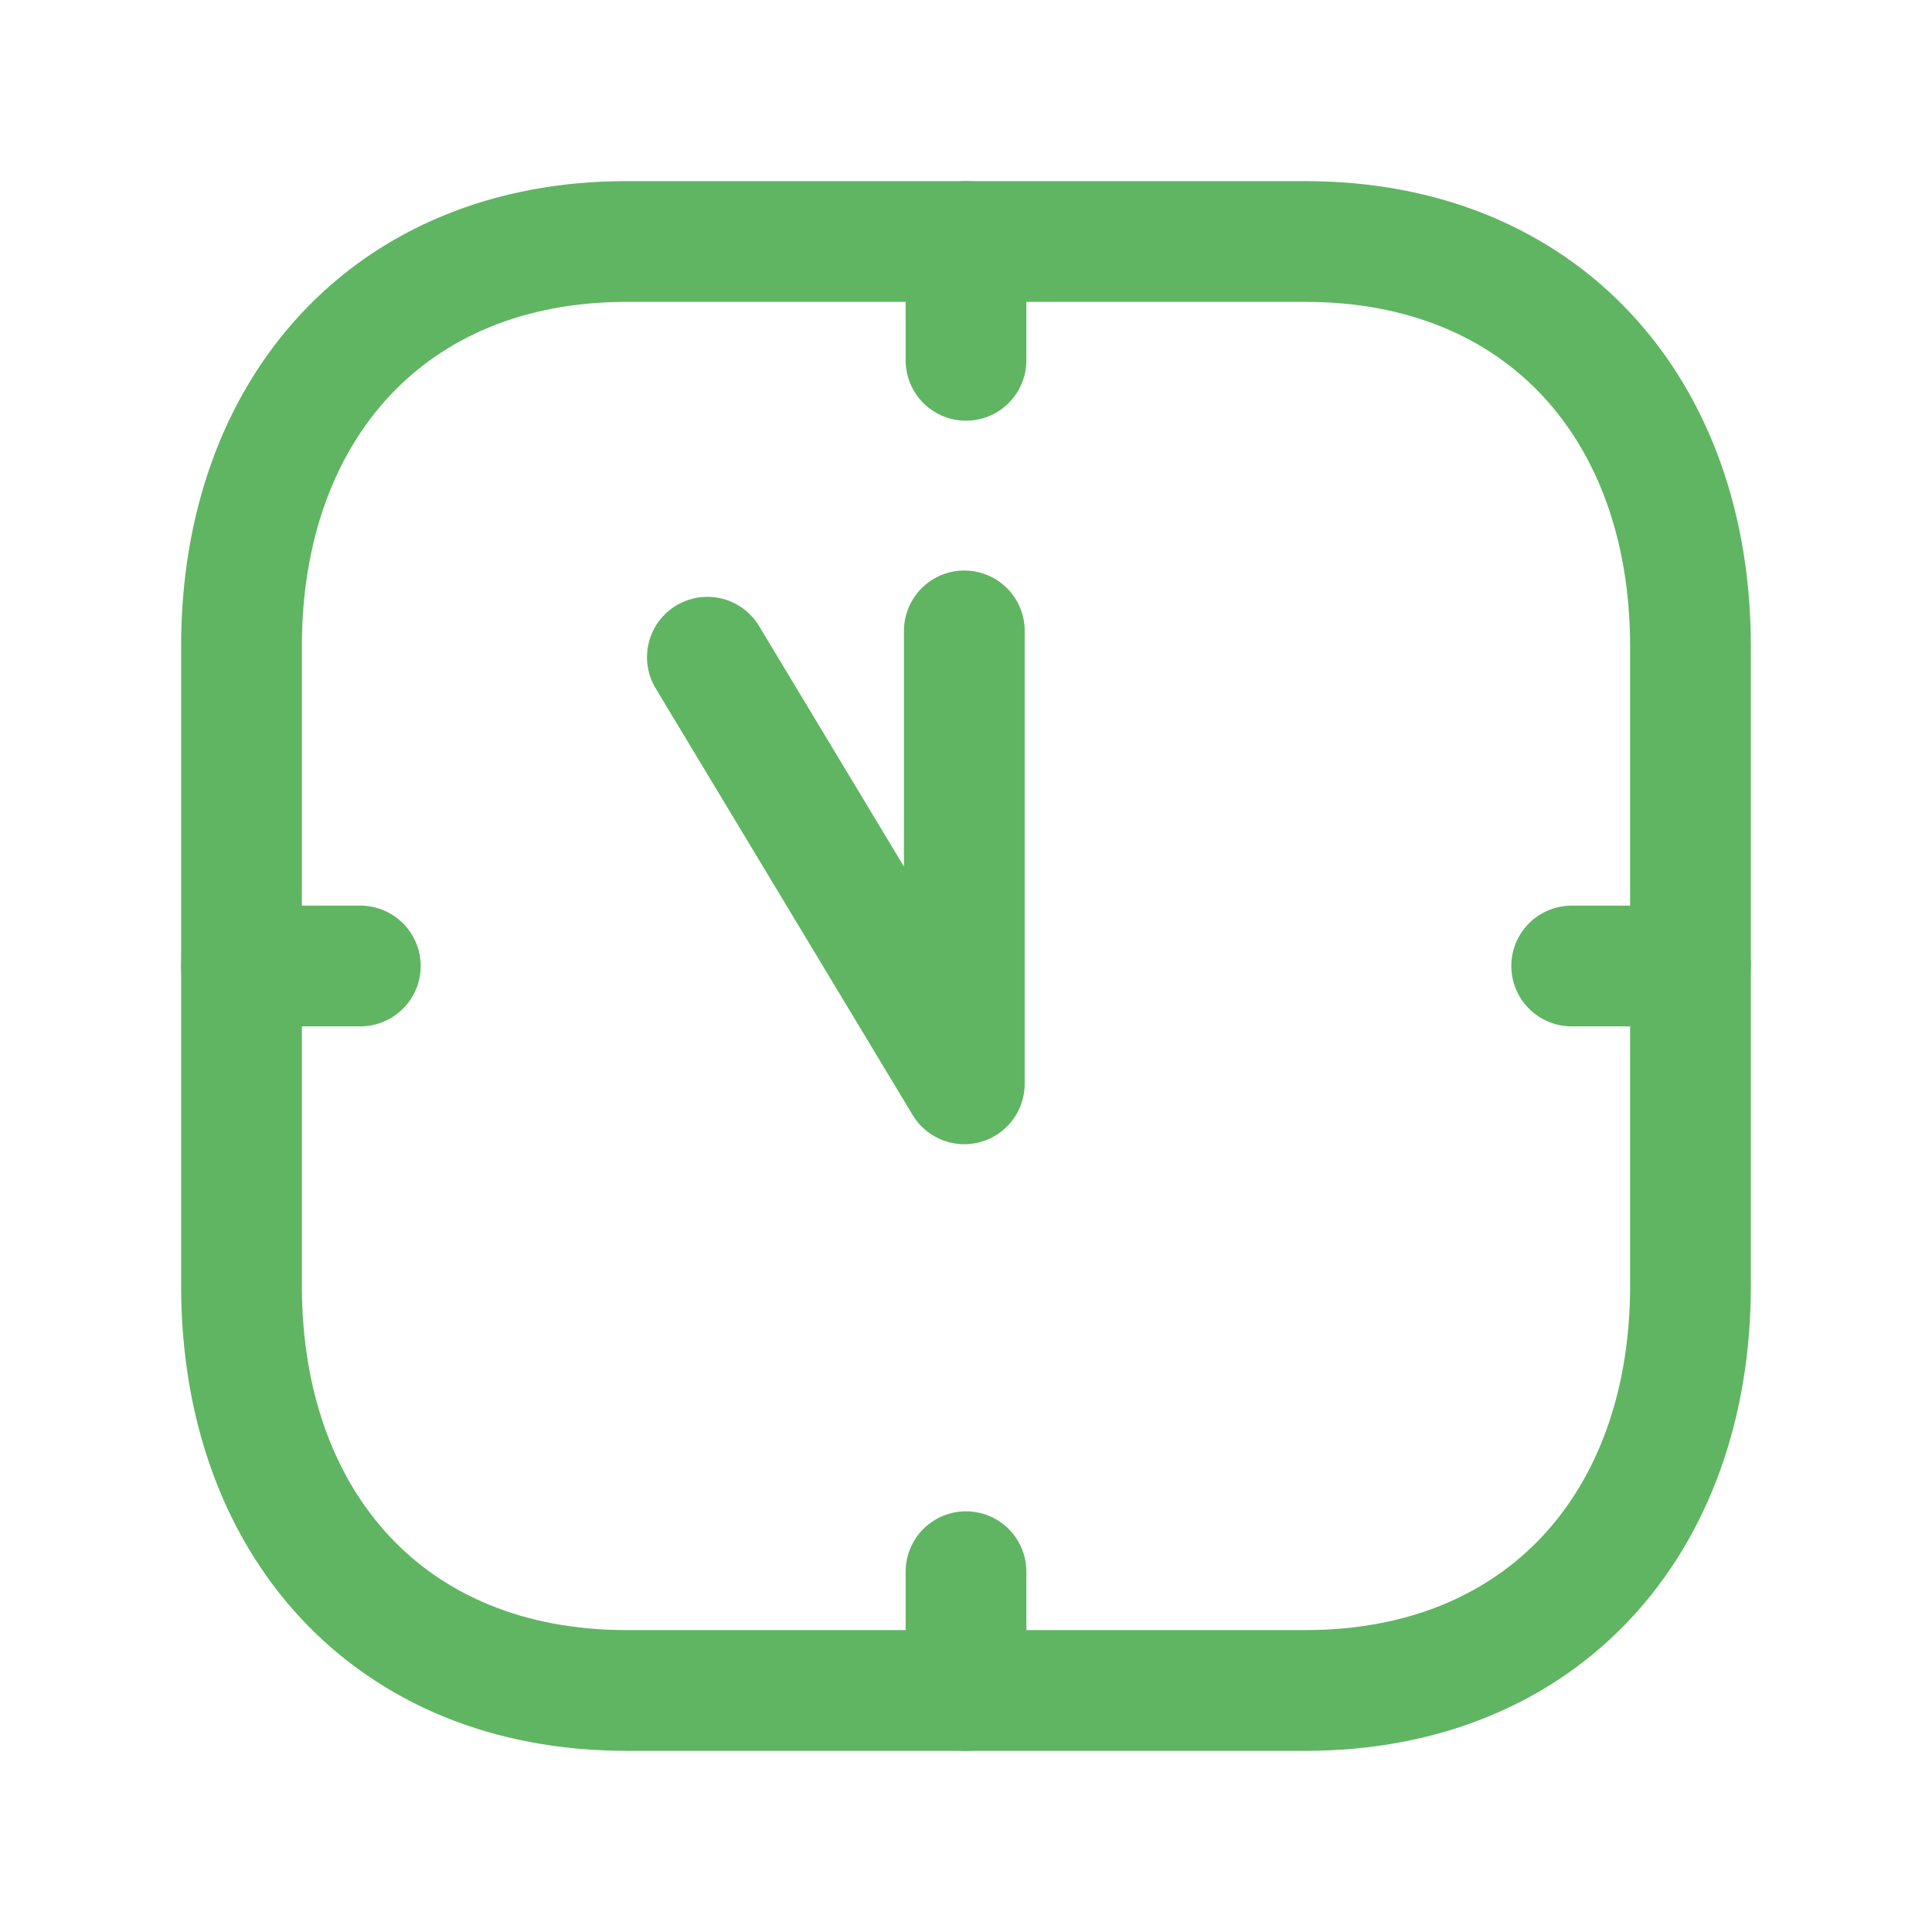
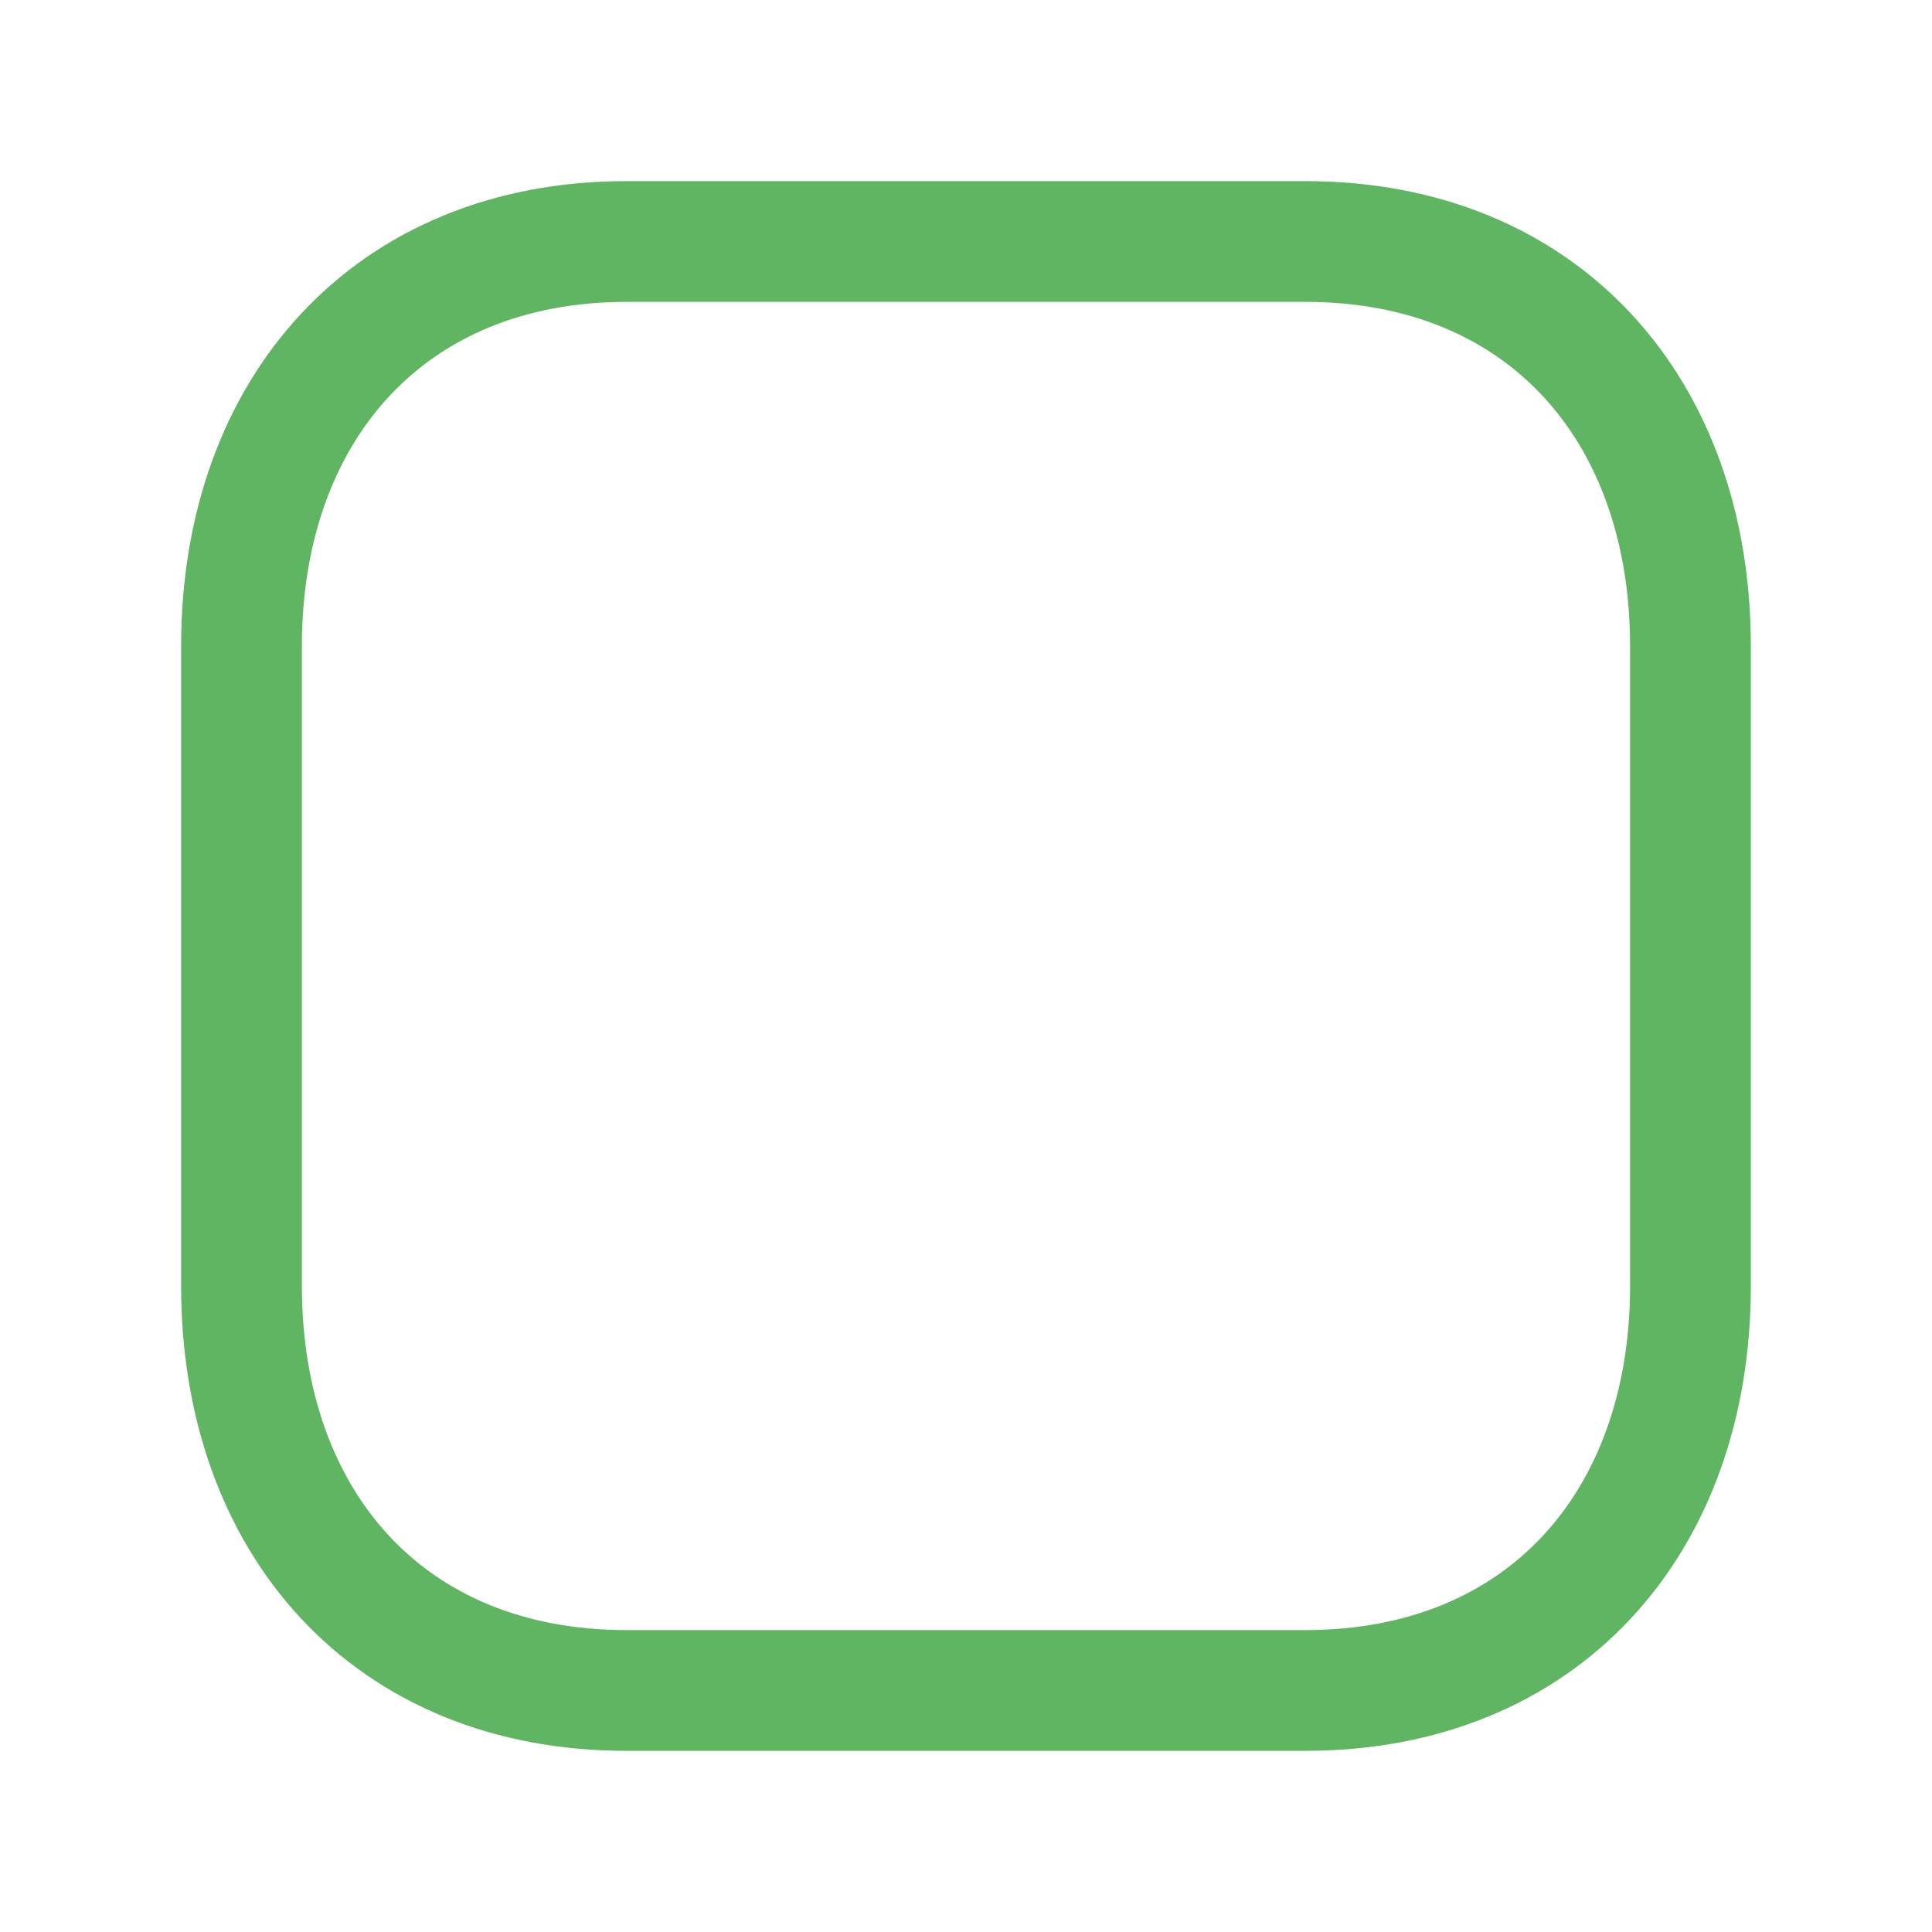
<svg xmlns="http://www.w3.org/2000/svg" width="60" height="60" viewBox="0 0 60 60" fill="none">
  <g id="Square Clock">
-     <path id="Vector" d="M19.455 7.5H40.541C47.911 7.5 52.499 12.703 52.499 20.066V39.933C52.499 47.296 47.911 52.499 40.539 52.499H19.455C12.083 52.499 7.5 47.296 7.5 39.933V20.066C7.5 12.703 12.107 7.5 19.455 7.5Z" stroke="#60B562" stroke-width="3.75" stroke-linecap="round" stroke-linejoin="round" />
-     <path id="Vector_2" d="M30 11.19V7.5M30 48.81V52.5M48.81 30H52.5M11.19 30H7.5" stroke="#60B562" stroke-width="3.75" stroke-linecap="round" stroke-linejoin="round" />
-     <path id="Vector_3" d="M21.968 20.41L29.948 33.659L29.948 19.593" stroke="#60B562" stroke-width="3.75" stroke-linecap="round" stroke-linejoin="round" />
+     <path id="Vector" d="M19.455 7.5H40.541C47.911 7.5 52.499 12.703 52.499 20.066V39.933C52.499 47.296 47.911 52.499 40.539 52.499H19.455C12.083 52.499 7.5 47.296 7.5 39.933V20.066C7.5 12.703 12.107 7.5 19.455 7.5" stroke="#60B562" stroke-width="3.75" stroke-linecap="round" stroke-linejoin="round" />
  </g>
</svg>